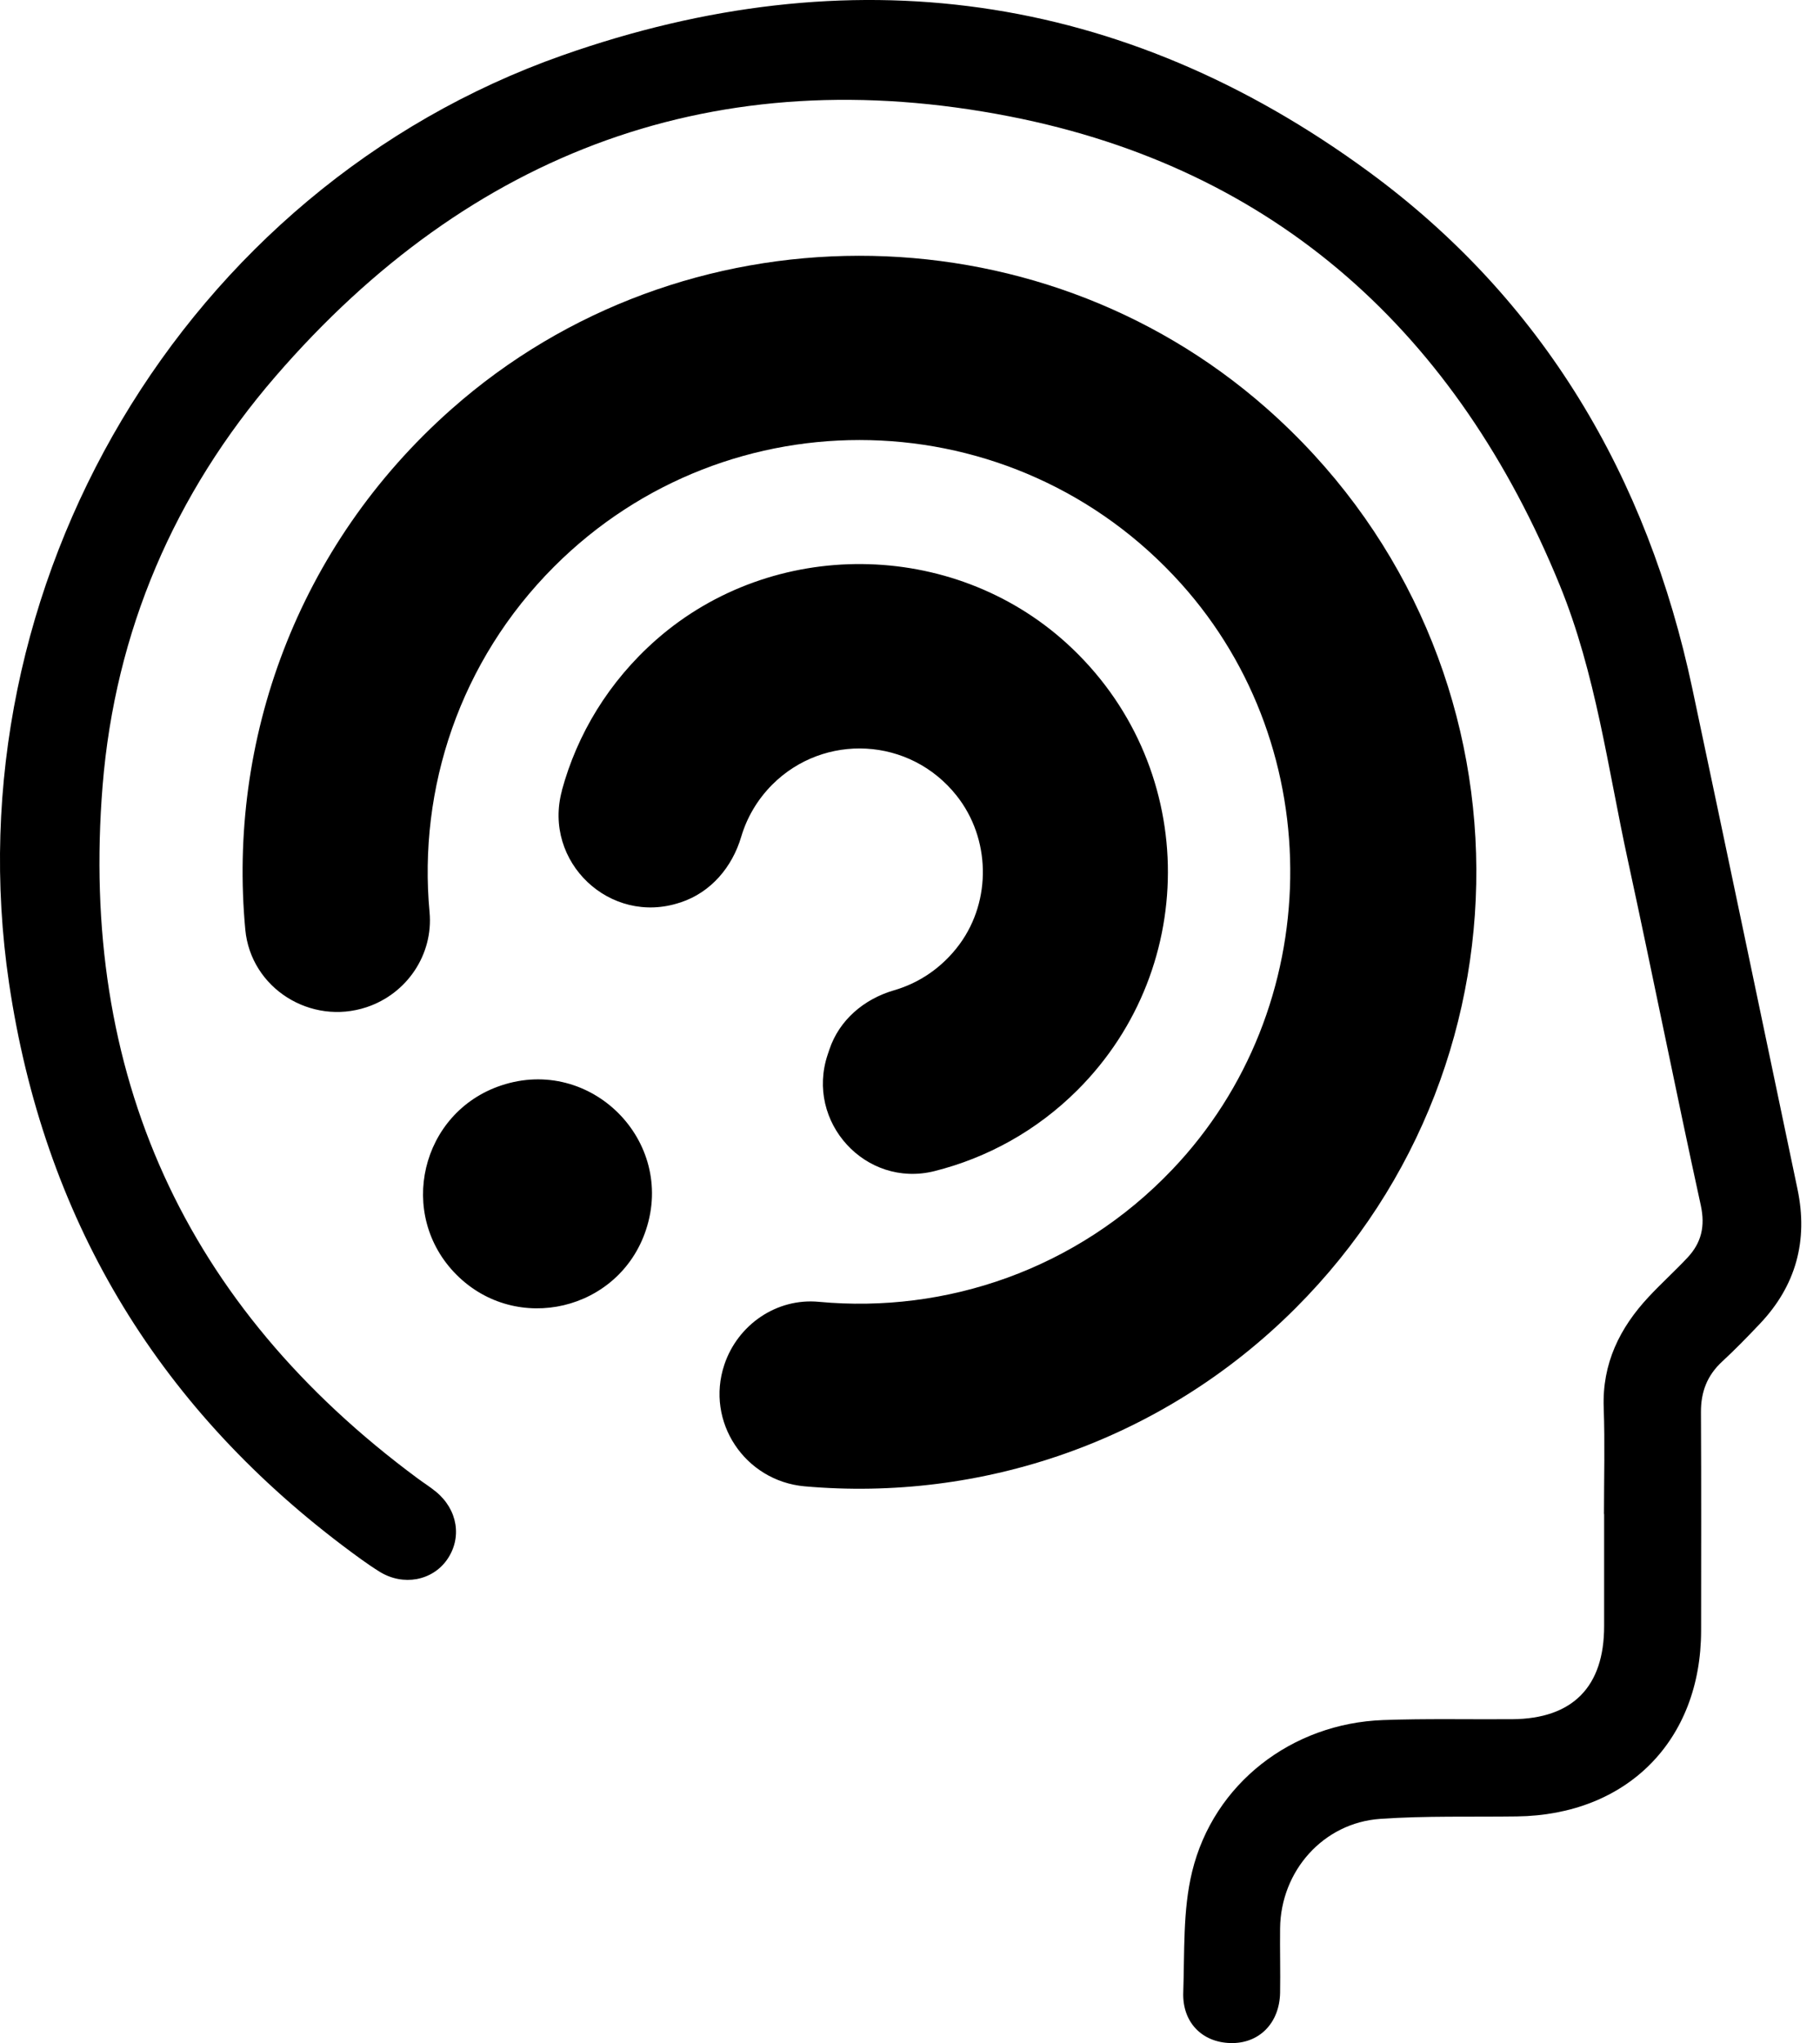
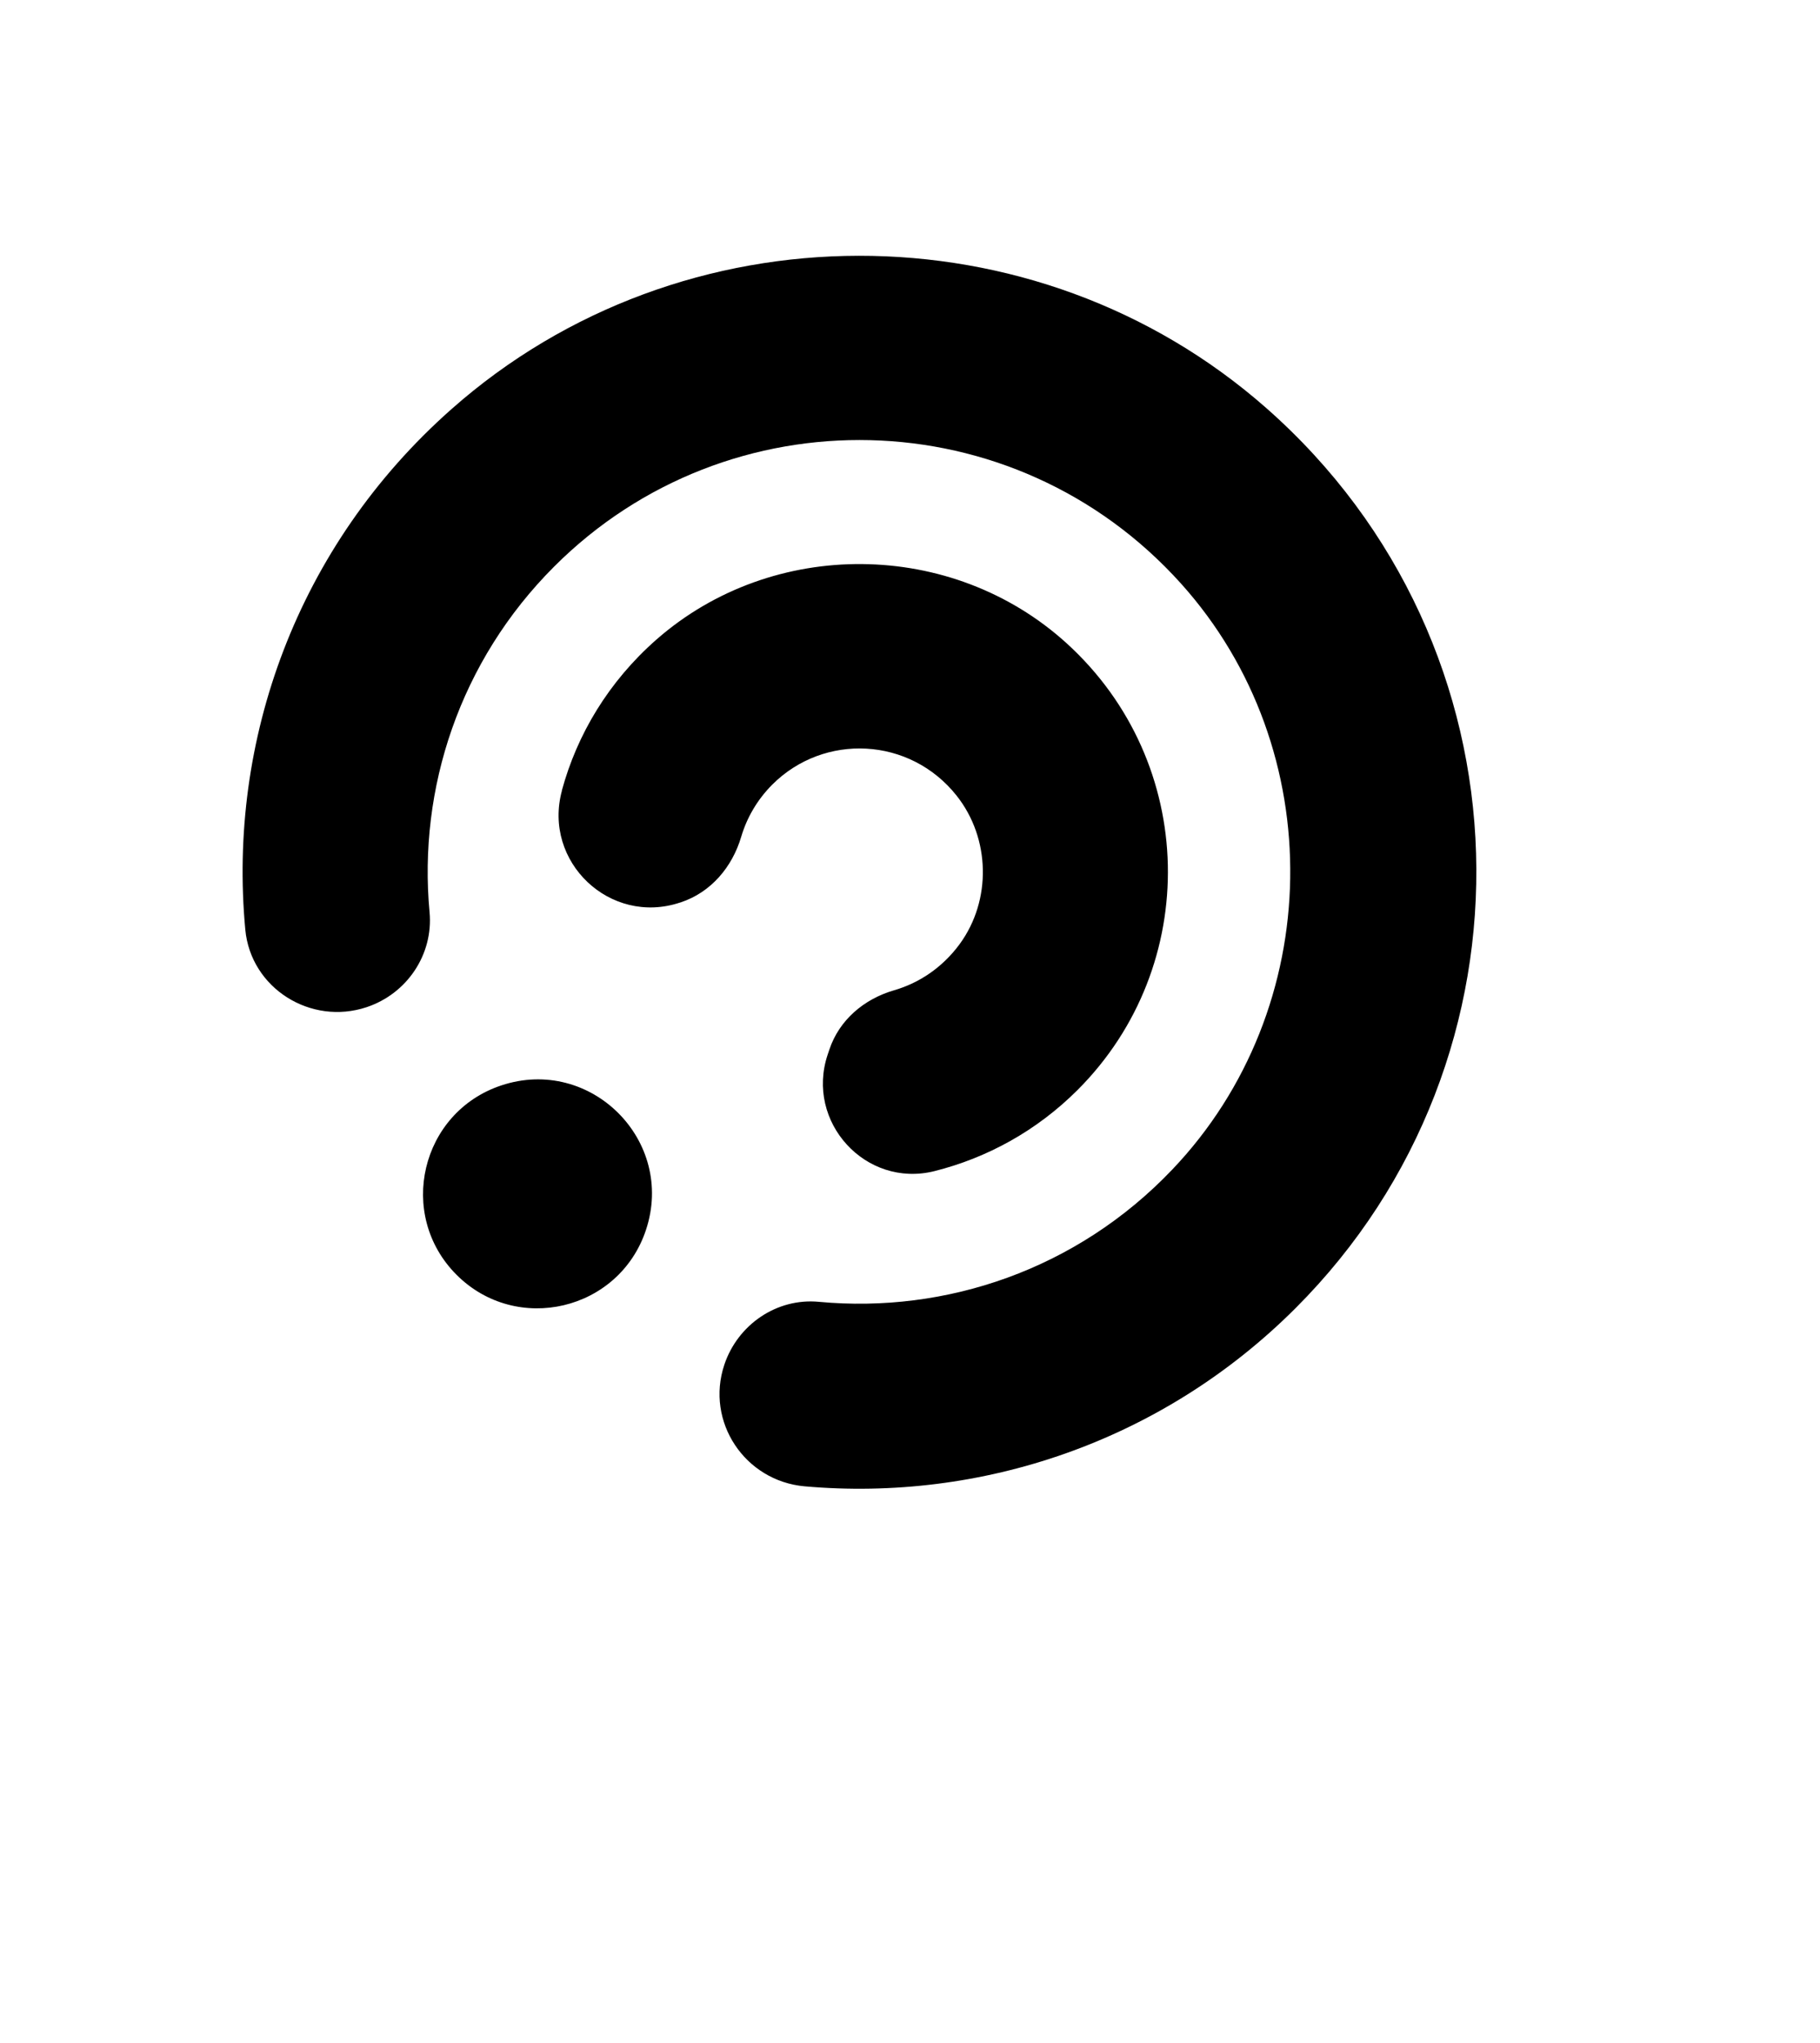
<svg xmlns="http://www.w3.org/2000/svg" fill="none" height="100%" overflow="visible" preserveAspectRatio="none" style="display: block;" viewBox="0 0 49 55" width="100%">
  <g id="Vector">
-     <path d="M43.184 40.758C43.184 39.803 43.211 38.848 43.177 37.896C43.133 36.707 43.607 35.746 44.391 34.908C44.728 34.547 45.097 34.214 45.434 33.854C45.805 33.456 45.913 33.017 45.791 32.45C45.116 29.361 44.499 26.257 43.829 23.168C43.287 20.679 42.965 18.131 41.993 15.752C39.232 9 34.386 4.545 27.189 3.135C19.322 1.595 12.671 4.054 7.418 10.132C4.687 13.293 3.1 17.001 2.763 21.145C2.135 28.899 4.963 35.154 11.247 39.801C11.411 39.923 11.586 40.031 11.742 40.161C12.324 40.642 12.444 41.398 12.039 41.982C11.643 42.553 10.857 42.705 10.22 42.311C9.875 42.096 9.546 41.849 9.219 41.603C4.166 37.78 1.174 32.737 0.244 26.47C-1.345 15.76 4.956 5.08 15.139 1.491C22.871 -1.234 30.209 -0.243 36.841 4.617C41.546 8.064 44.355 12.835 45.563 18.538C46.515 23.029 47.453 27.523 48.395 32.016C48.684 33.399 48.353 34.615 47.375 35.643C47.047 35.989 46.714 36.332 46.364 36.655C45.961 37.028 45.791 37.472 45.795 38.02C45.805 39.98 45.801 41.94 45.799 43.9C45.795 46.856 43.805 48.86 40.84 48.898C39.614 48.915 38.385 48.879 37.163 48.964C35.627 49.069 34.482 50.367 34.464 51.91C34.457 52.489 34.474 53.069 34.464 53.648C34.447 54.472 33.89 55.024 33.119 54.999C32.36 54.976 31.827 54.439 31.857 53.629C31.895 52.546 31.842 51.427 32.095 50.388C32.674 48.007 34.786 46.393 37.237 46.304C38.394 46.262 39.555 46.289 40.714 46.281C42.341 46.27 43.19 45.409 43.188 43.773C43.188 42.768 43.188 41.763 43.188 40.758H43.184Z" fill="black" />
    <path d="M17.39 33.114C16.667 35.285 13.91 35.936 12.292 34.318C10.674 32.699 11.325 29.943 13.495 29.22C15.902 28.417 18.193 30.708 17.39 33.114ZM15.126 21.284C15.537 19.768 16.387 18.348 17.672 17.218C20.806 14.468 25.632 14.513 28.717 17.317C32.251 20.529 32.35 26.004 29.012 29.342C27.907 30.446 26.569 31.173 25.157 31.527C23.305 31.989 21.678 30.202 22.283 28.392L22.329 28.255C22.595 27.458 23.263 26.893 24.07 26.659C24.747 26.463 25.372 26.048 25.838 25.414C26.7 24.234 26.664 22.569 25.758 21.423C24.5 19.832 22.184 19.73 20.793 21.121C20.389 21.526 20.108 22.011 19.956 22.525C19.714 23.343 19.141 24.021 18.33 24.291L18.308 24.297C16.424 24.925 14.608 23.199 15.129 21.284H15.126ZM6.604 25.022C6.13 19.952 7.98 14.707 12.155 11.014C18.361 5.521 27.87 5.508 34.09 10.983C41.359 17.381 41.624 28.474 34.883 35.213C31.265 38.831 26.39 40.431 21.663 40.012C20.053 39.868 18.989 38.273 19.501 36.739C19.862 35.658 20.913 34.937 22.047 35.045C25.461 35.365 28.991 34.181 31.557 31.489C35.703 27.144 35.81 20.171 31.794 15.707C27.301 10.715 19.607 10.563 14.92 15.252C12.374 17.798 11.255 21.231 11.565 24.556C11.67 25.696 10.956 26.752 9.871 27.113C8.366 27.614 6.752 26.605 6.604 25.024V25.022Z" fill="black" />
  </g>
</svg>